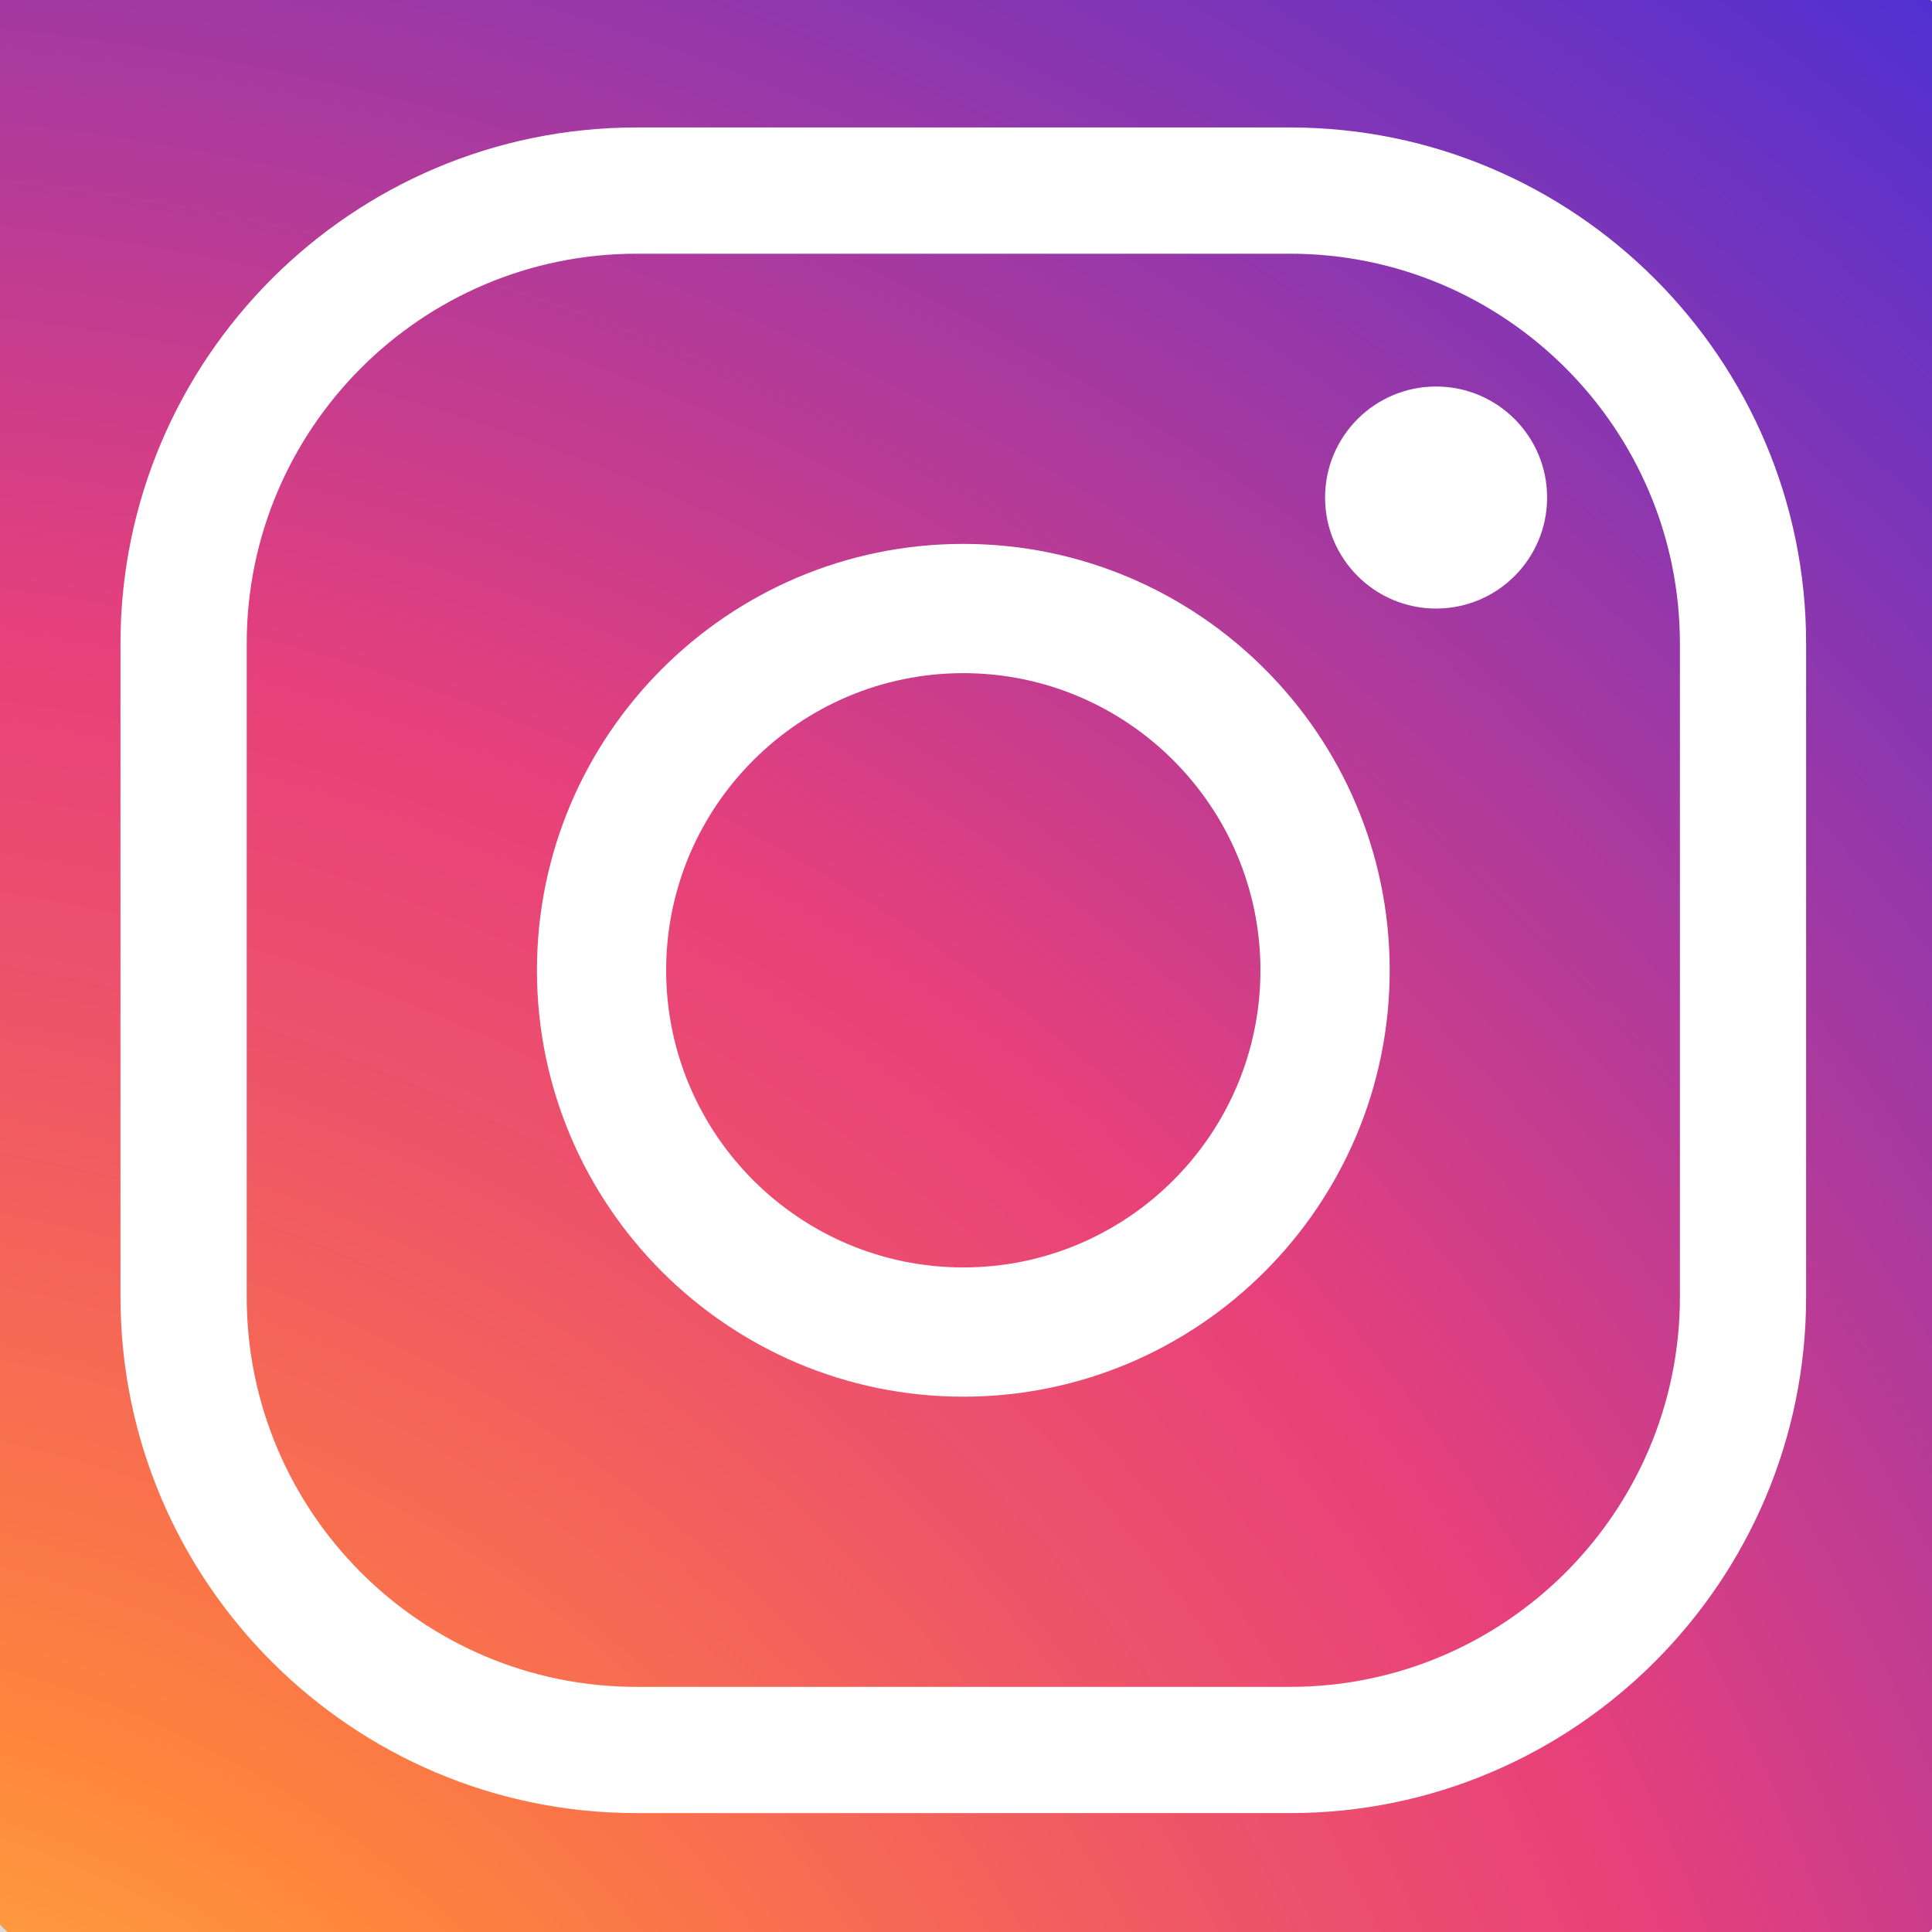
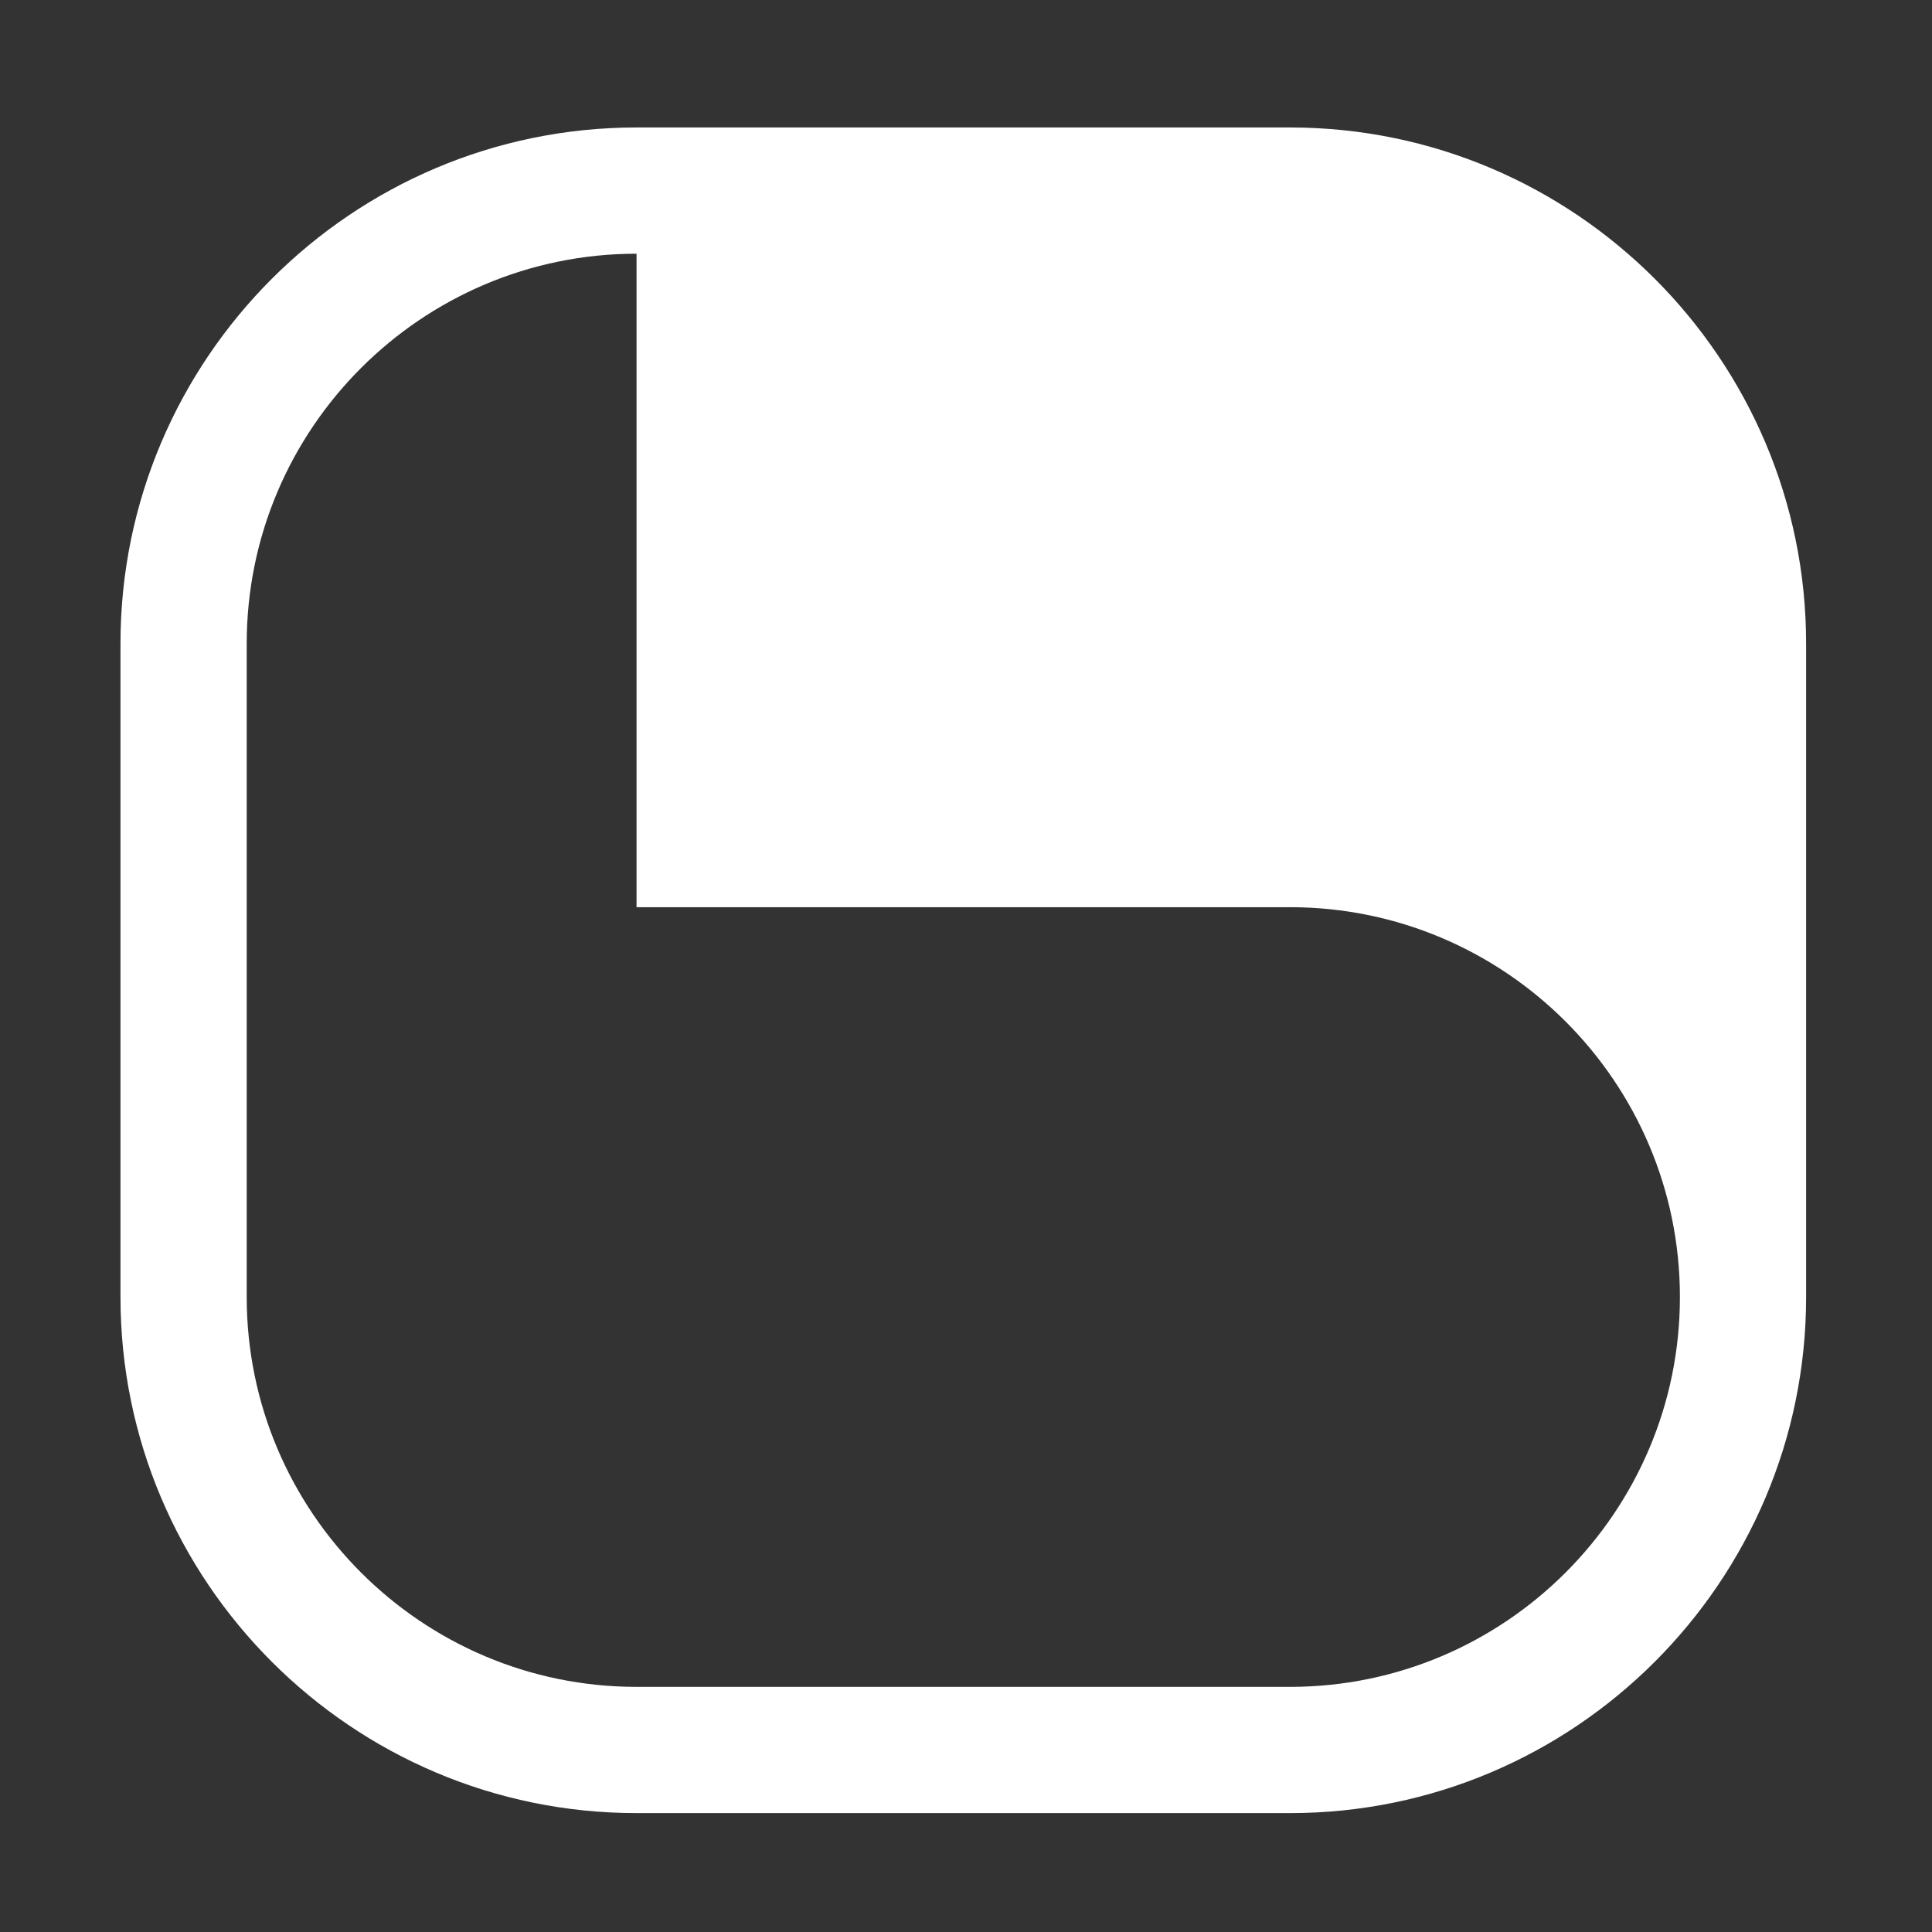
<svg xmlns="http://www.w3.org/2000/svg" version="1.1" viewBox="0 0 500 500">
  <rect x="0" y="0" width="500" height="500" fill="#333333" stroke="none" />
  <defs>
    <style>
      .cls-1 {
        fill: #fff;
      }

      .cls-2 {
        fill: url(#Degradado_sin_nombre_282);
      }

      .cls-3 {
        fill: url(#Degradado_sin_nombre_3);
      }
    </style>
    <radialGradient id="Degradado_sin_nombre_282" data-name="Degradado sin nombre 282" cx="250" cy="251.26" fx="250" fy="251.26" r="338.59" gradientUnits="userSpaceOnUse">
      <stop offset=".71" stop-color="#ededed" />
      <stop offset=".73" stop-color="#eaeaea" />
      <stop offset=".87" stop-color="#dedede" />
      <stop offset="1" stop-color="#dadada" />
    </radialGradient>
    <radialGradient id="Degradado_sin_nombre_3" data-name="Degradado sin nombre 3" cx="-69.21" cy="694.36" fx="-69.21" fy="694.36" r="1091.62" gradientUnits="userSpaceOnUse">
      <stop offset="0" stop-color="#f9ed41" />
      <stop offset=".24" stop-color="#ff833d" />
      <stop offset=".4" stop-color="#ee5468" />
      <stop offset=".49" stop-color="#e7407b" />
      <stop offset="1" stop-color="#0028ff" />
    </radialGradient>
  </defs>
  <g>
    <g id="Background">
-       <rect class="cls-2" width="500" height="500" />
-     </g>
+       </g>
    <g id="Elements">
-       <rect class="cls-3" x="-12" y="-12.78" width="523.62" height="523.62" rx="39.67" ry="39.67" />
      <g>
-         <path class="cls-1" d="M333.86,469.23h-169.12c-73.64,0-133.56-59.91-133.56-133.56v-169.12c0-73.64,59.91-133.56,133.56-133.56h169.12c73.65,0,133.56,59.91,133.56,133.56v169.12c0,73.64-59.91,133.56-133.56,133.56ZM164.74,65.66c-55.63,0-100.89,45.26-100.89,100.89v169.12c0,55.63,45.26,100.89,100.89,100.89h169.12c55.63,0,100.9-45.26,100.9-100.89v-169.12c0-55.63-45.26-100.89-100.9-100.89h-169.12Z" />
-         <path class="cls-1" d="M249.3,361.46c-60.85,0-110.34-49.5-110.34-110.35s49.5-110.35,110.34-110.35,110.35,49.5,110.35,110.35-49.5,110.35-110.35,110.35ZM249.3,174.21c-42.4,0-76.9,34.5-76.9,76.9s34.5,76.9,76.9,76.9,76.9-34.5,76.9-76.9-34.5-76.9-76.9-76.9Z" />
-         <path class="cls-1" d="M400.39,128.76c0,15.87-12.86,28.73-28.73,28.73s-28.73-12.86-28.73-28.73,12.86-28.73,28.73-28.73,28.73,12.86,28.73,28.73Z" />
+         <path class="cls-1" d="M333.86,469.23h-169.12c-73.64,0-133.56-59.91-133.56-133.56v-169.12c0-73.64,59.91-133.56,133.56-133.56h169.12c73.65,0,133.56,59.91,133.56,133.56v169.12c0,73.64-59.91,133.56-133.56,133.56ZM164.74,65.66c-55.63,0-100.89,45.26-100.89,100.89v169.12c0,55.63,45.26,100.89,100.89,100.89h169.12c55.63,0,100.9-45.26,100.9-100.89c0-55.63-45.26-100.89-100.9-100.89h-169.12Z" />
      </g>
    </g>
  </g>
</svg>